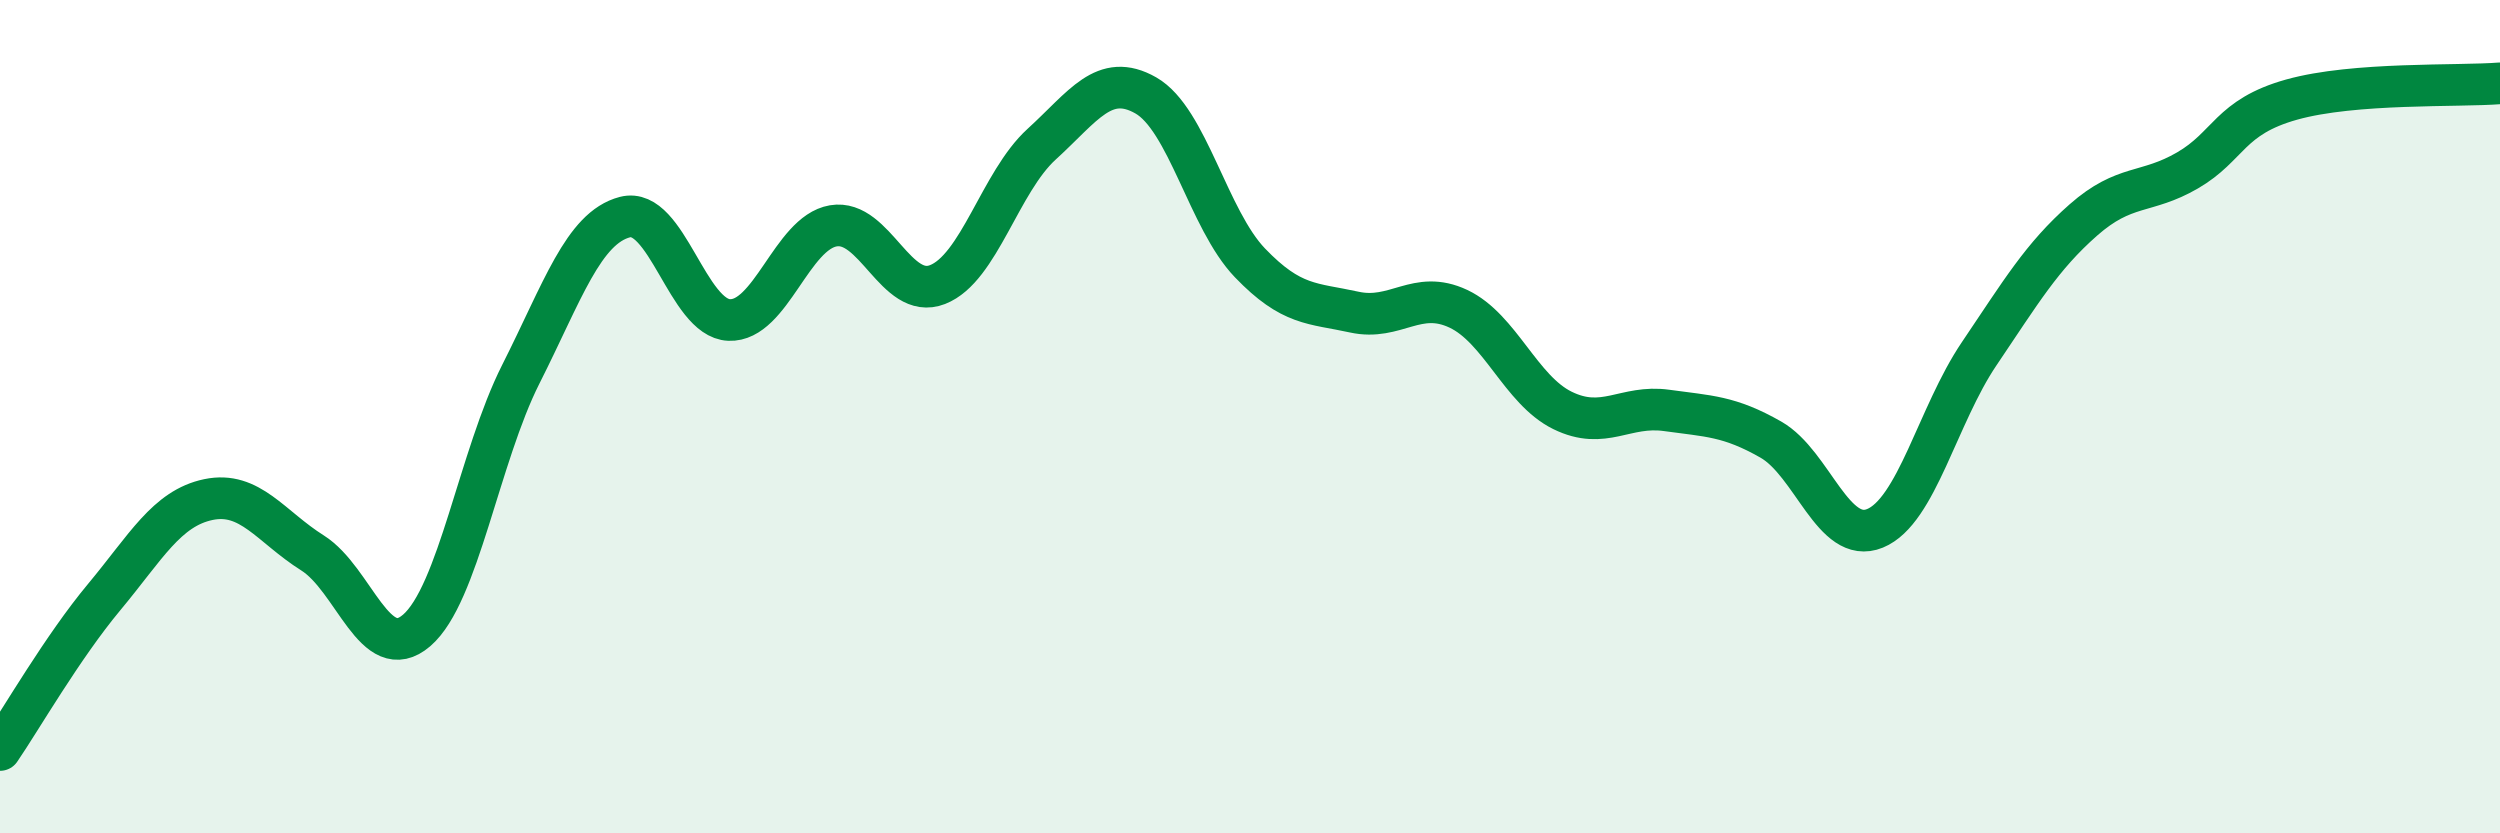
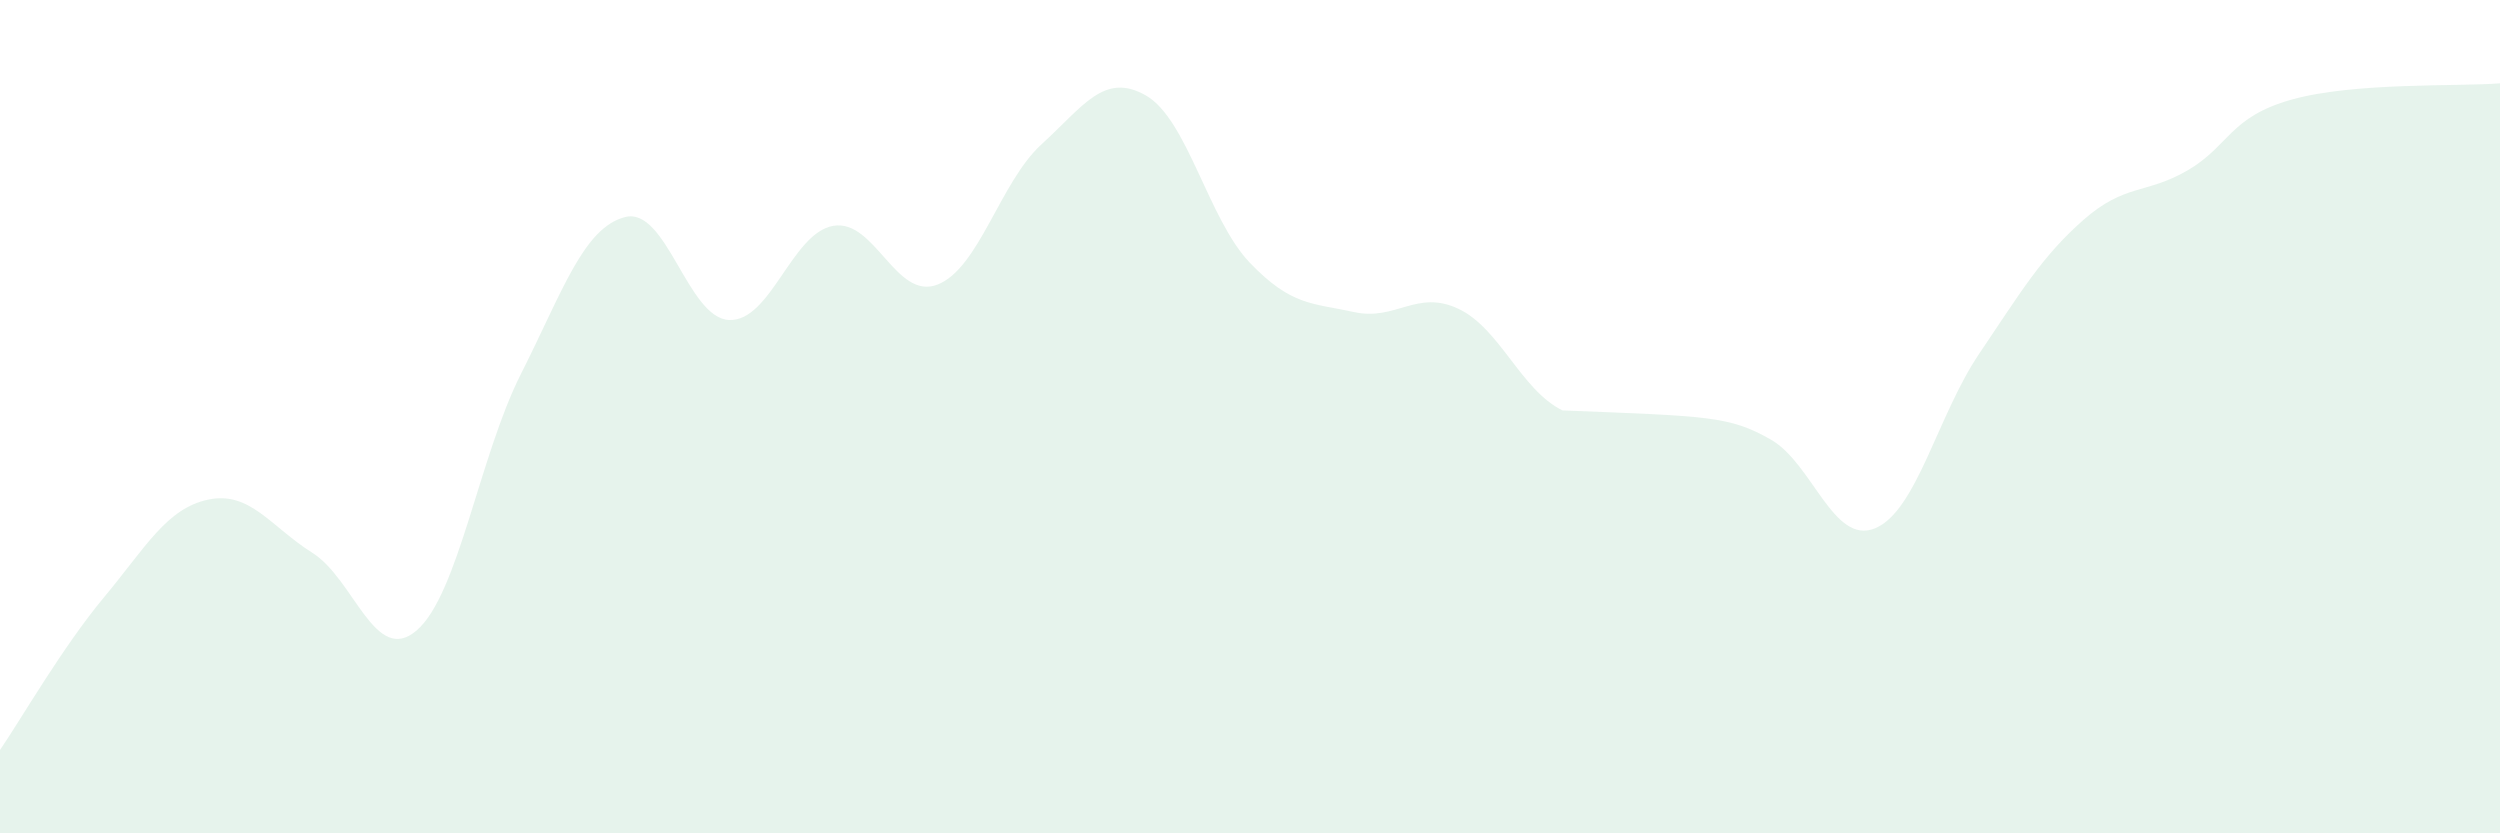
<svg xmlns="http://www.w3.org/2000/svg" width="60" height="20" viewBox="0 0 60 20">
-   <path d="M 0,18 C 0.5,17.27 1.5,15.53 2.5,14.33 C 3.5,13.13 4,12.2 5,11.99 C 6,11.78 6.5,12.64 7.5,13.27 C 8.5,13.9 9,15.99 10,15.13 C 11,14.27 11.5,10.96 12.5,8.98 C 13.5,7 14,5.47 15,5.21 C 16,4.95 16.5,7.64 17.5,7.68 C 18.5,7.72 19,5.59 20,5.42 C 21,5.25 21.5,7.22 22.5,6.83 C 23.5,6.44 24,4.37 25,3.46 C 26,2.55 26.5,1.72 27.5,2.29 C 28.5,2.86 29,5.27 30,6.31 C 31,7.35 31.5,7.27 32.5,7.49 C 33.5,7.71 34,6.94 35,7.41 C 36,7.88 36.5,9.36 37.5,9.85 C 38.5,10.34 39,9.71 40,9.85 C 41,9.99 41.5,9.98 42.5,10.55 C 43.5,11.12 44,13.09 45,12.68 C 46,12.27 46.5,9.97 47.5,8.49 C 48.5,7.01 49,6.16 50,5.28 C 51,4.4 51.5,4.67 52.5,4.09 C 53.5,3.51 53.5,2.81 55,2.39 C 56.5,1.97 59,2.08 60,2L60 20L0 20Z" fill="#008740" opacity="0.1" stroke-linecap="round" stroke-linejoin="round" />
-   <path d="M 0,18 C 0.5,17.27 1.5,15.53 2.5,14.33 C 3.5,13.13 4,12.2 5,11.99 C 6,11.78 6.5,12.64 7.5,13.27 C 8.5,13.9 9,15.99 10,15.13 C 11,14.27 11.5,10.96 12.5,8.98 C 13.5,7 14,5.47 15,5.21 C 16,4.95 16.5,7.64 17.5,7.68 C 18.5,7.72 19,5.59 20,5.42 C 21,5.25 21.5,7.22 22.5,6.83 C 23.5,6.44 24,4.37 25,3.46 C 26,2.55 26.5,1.72 27.5,2.29 C 28.5,2.86 29,5.27 30,6.31 C 31,7.35 31.5,7.27 32.5,7.49 C 33.5,7.71 34,6.94 35,7.41 C 36,7.88 36.5,9.36 37.5,9.85 C 38.5,10.34 39,9.71 40,9.85 C 41,9.99 41.5,9.98 42.5,10.55 C 43.5,11.12 44,13.09 45,12.68 C 46,12.27 46.5,9.97 47.5,8.49 C 48.5,7.01 49,6.16 50,5.28 C 51,4.4 51.5,4.67 52.5,4.09 C 53.5,3.51 53.5,2.81 55,2.39 C 56.5,1.97 59,2.08 60,2" stroke="#008740" stroke-width="1" fill="none" stroke-linecap="round" stroke-linejoin="round" />
+   <path d="M 0,18 C 0.5,17.27 1.5,15.53 2.5,14.33 C 3.5,13.13 4,12.2 5,11.99 C 6,11.78 6.5,12.64 7.5,13.27 C 8.5,13.9 9,15.99 10,15.13 C 11,14.27 11.5,10.96 12.5,8.98 C 13.5,7 14,5.47 15,5.21 C 16,4.95 16.5,7.64 17.5,7.68 C 18.5,7.72 19,5.59 20,5.42 C 21,5.25 21.5,7.22 22.5,6.83 C 23.5,6.44 24,4.37 25,3.46 C 26,2.55 26.5,1.72 27.5,2.29 C 28.5,2.86 29,5.27 30,6.31 C 31,7.35 31.5,7.27 32.5,7.49 C 33.5,7.71 34,6.94 35,7.41 C 36,7.88 36.5,9.36 37.5,9.85 C 41,9.99 41.5,9.98 42.5,10.55 C 43.5,11.12 44,13.09 45,12.68 C 46,12.27 46.5,9.97 47.5,8.49 C 48.5,7.01 49,6.16 50,5.28 C 51,4.4 51.5,4.67 52.5,4.09 C 53.5,3.51 53.5,2.81 55,2.39 C 56.5,1.97 59,2.08 60,2L60 20L0 20Z" fill="#008740" opacity="0.1" stroke-linecap="round" stroke-linejoin="round" />
</svg>